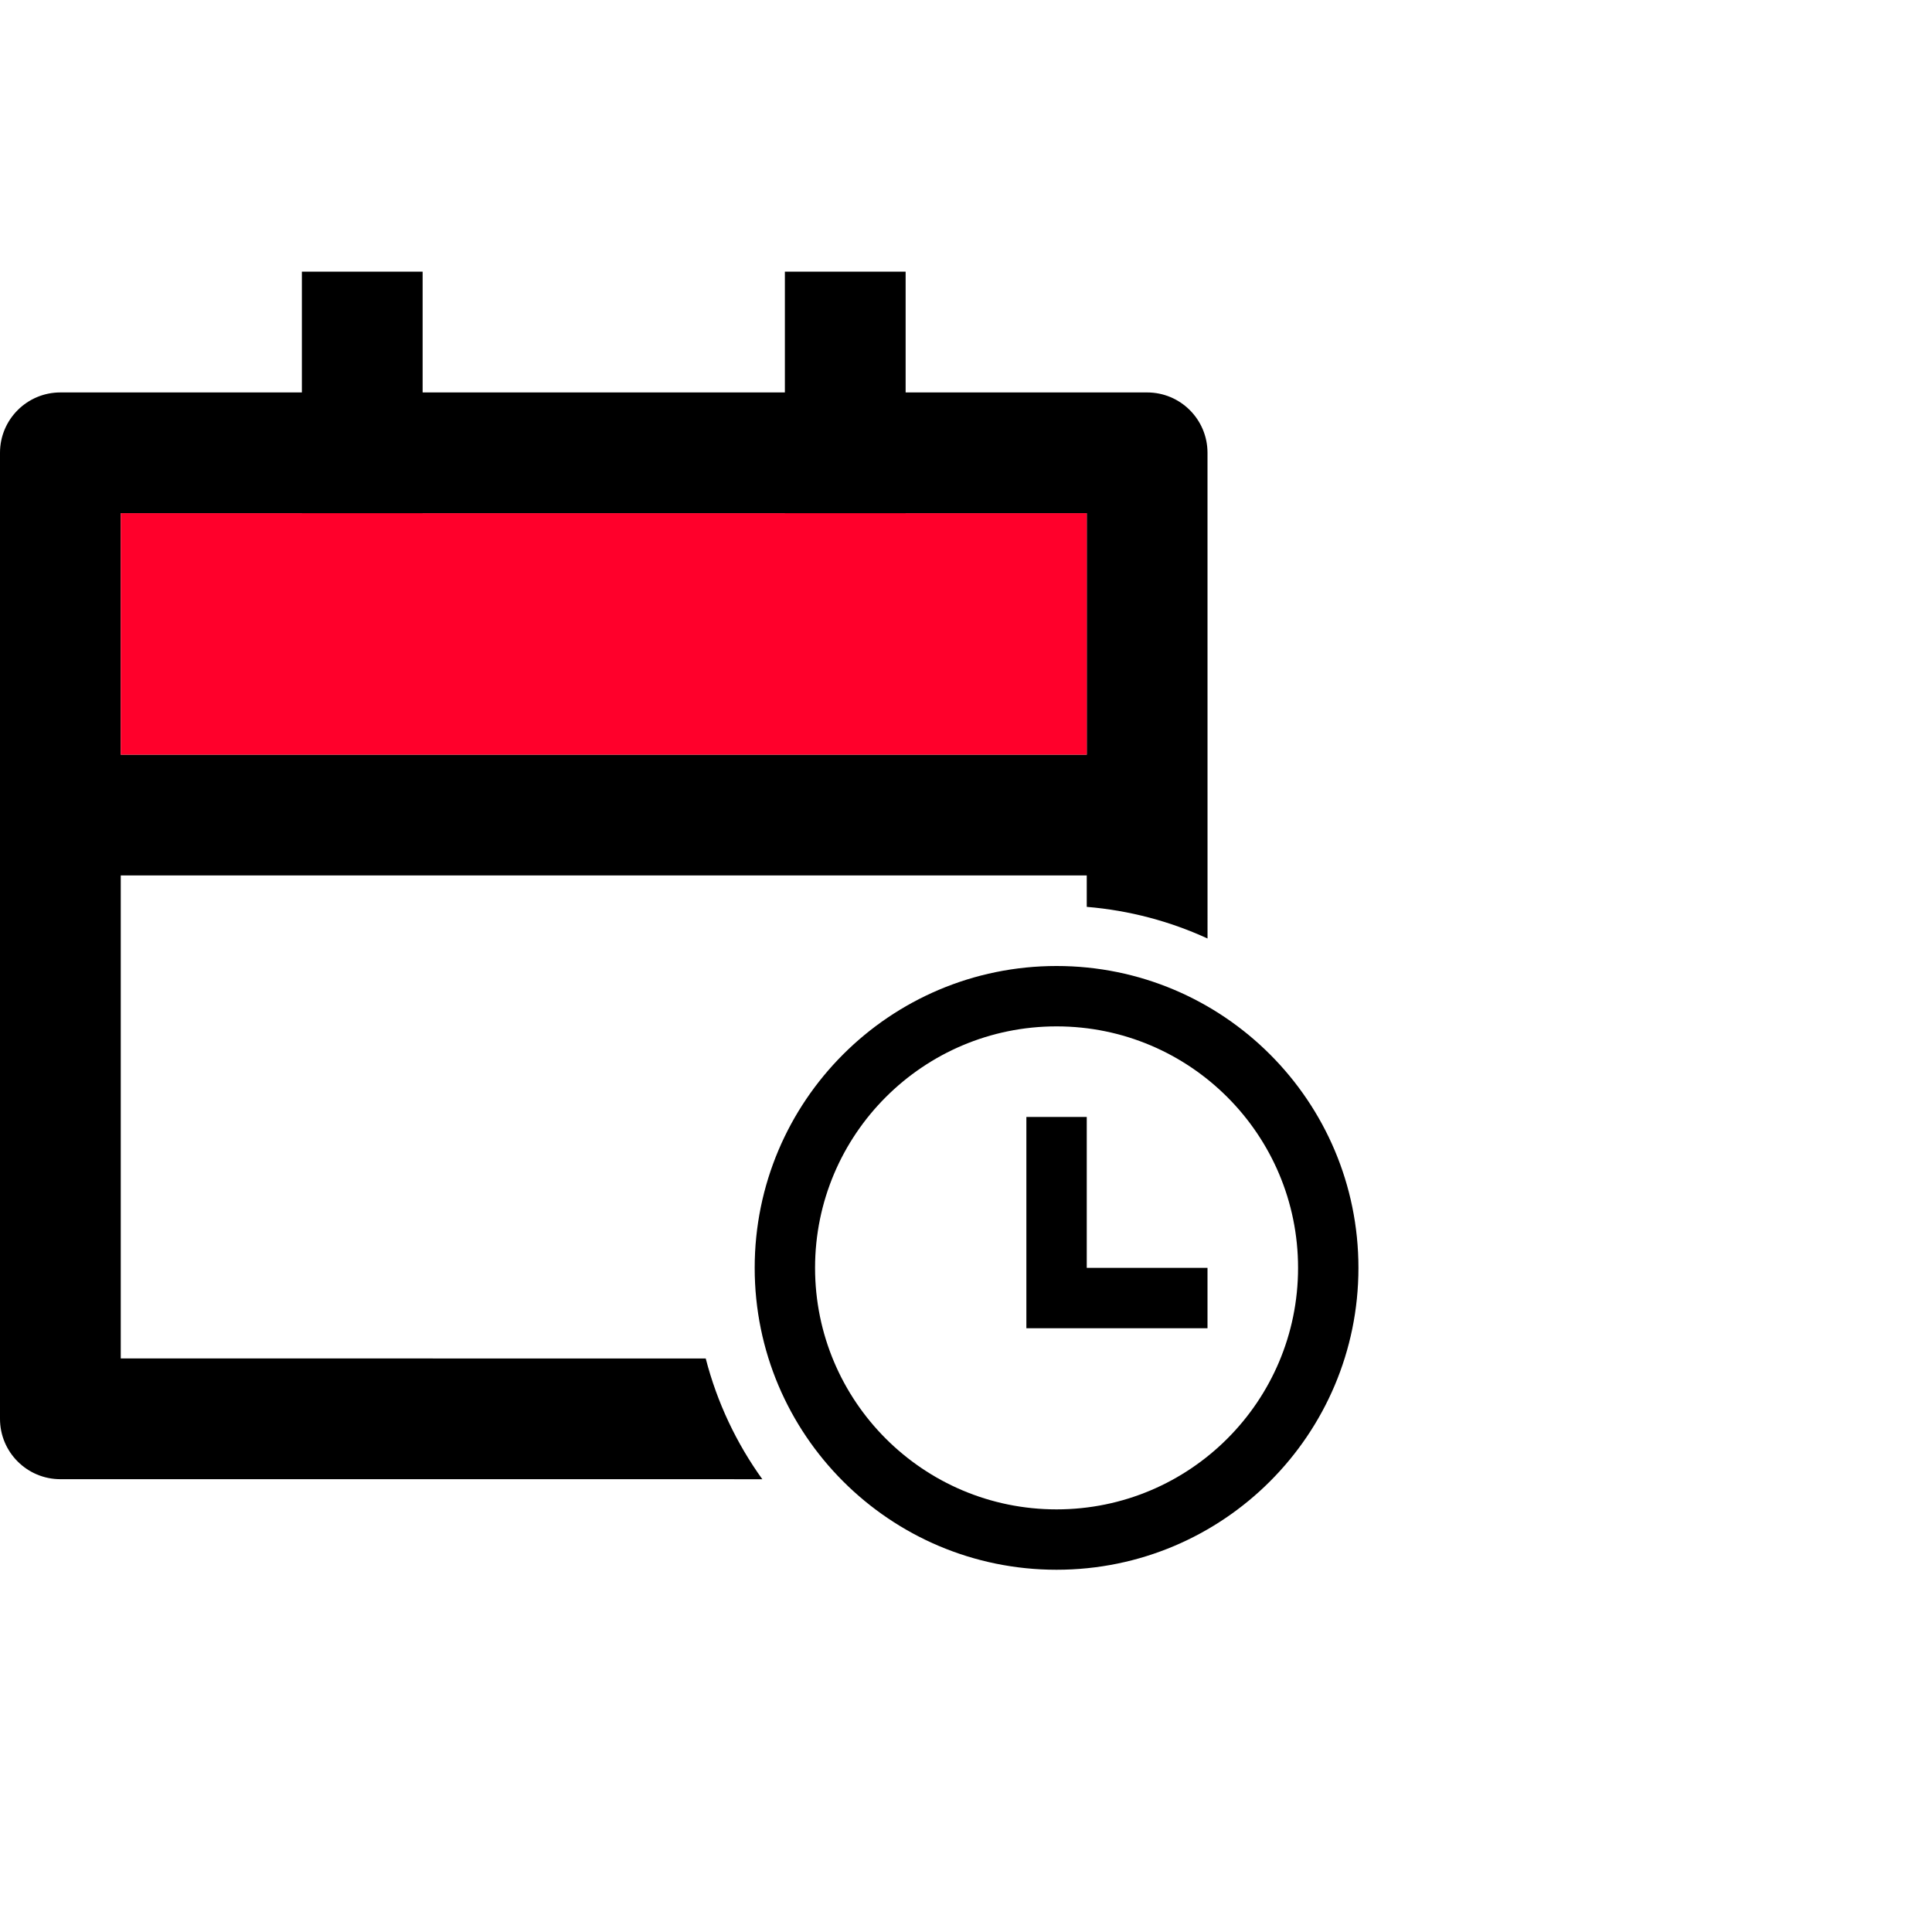
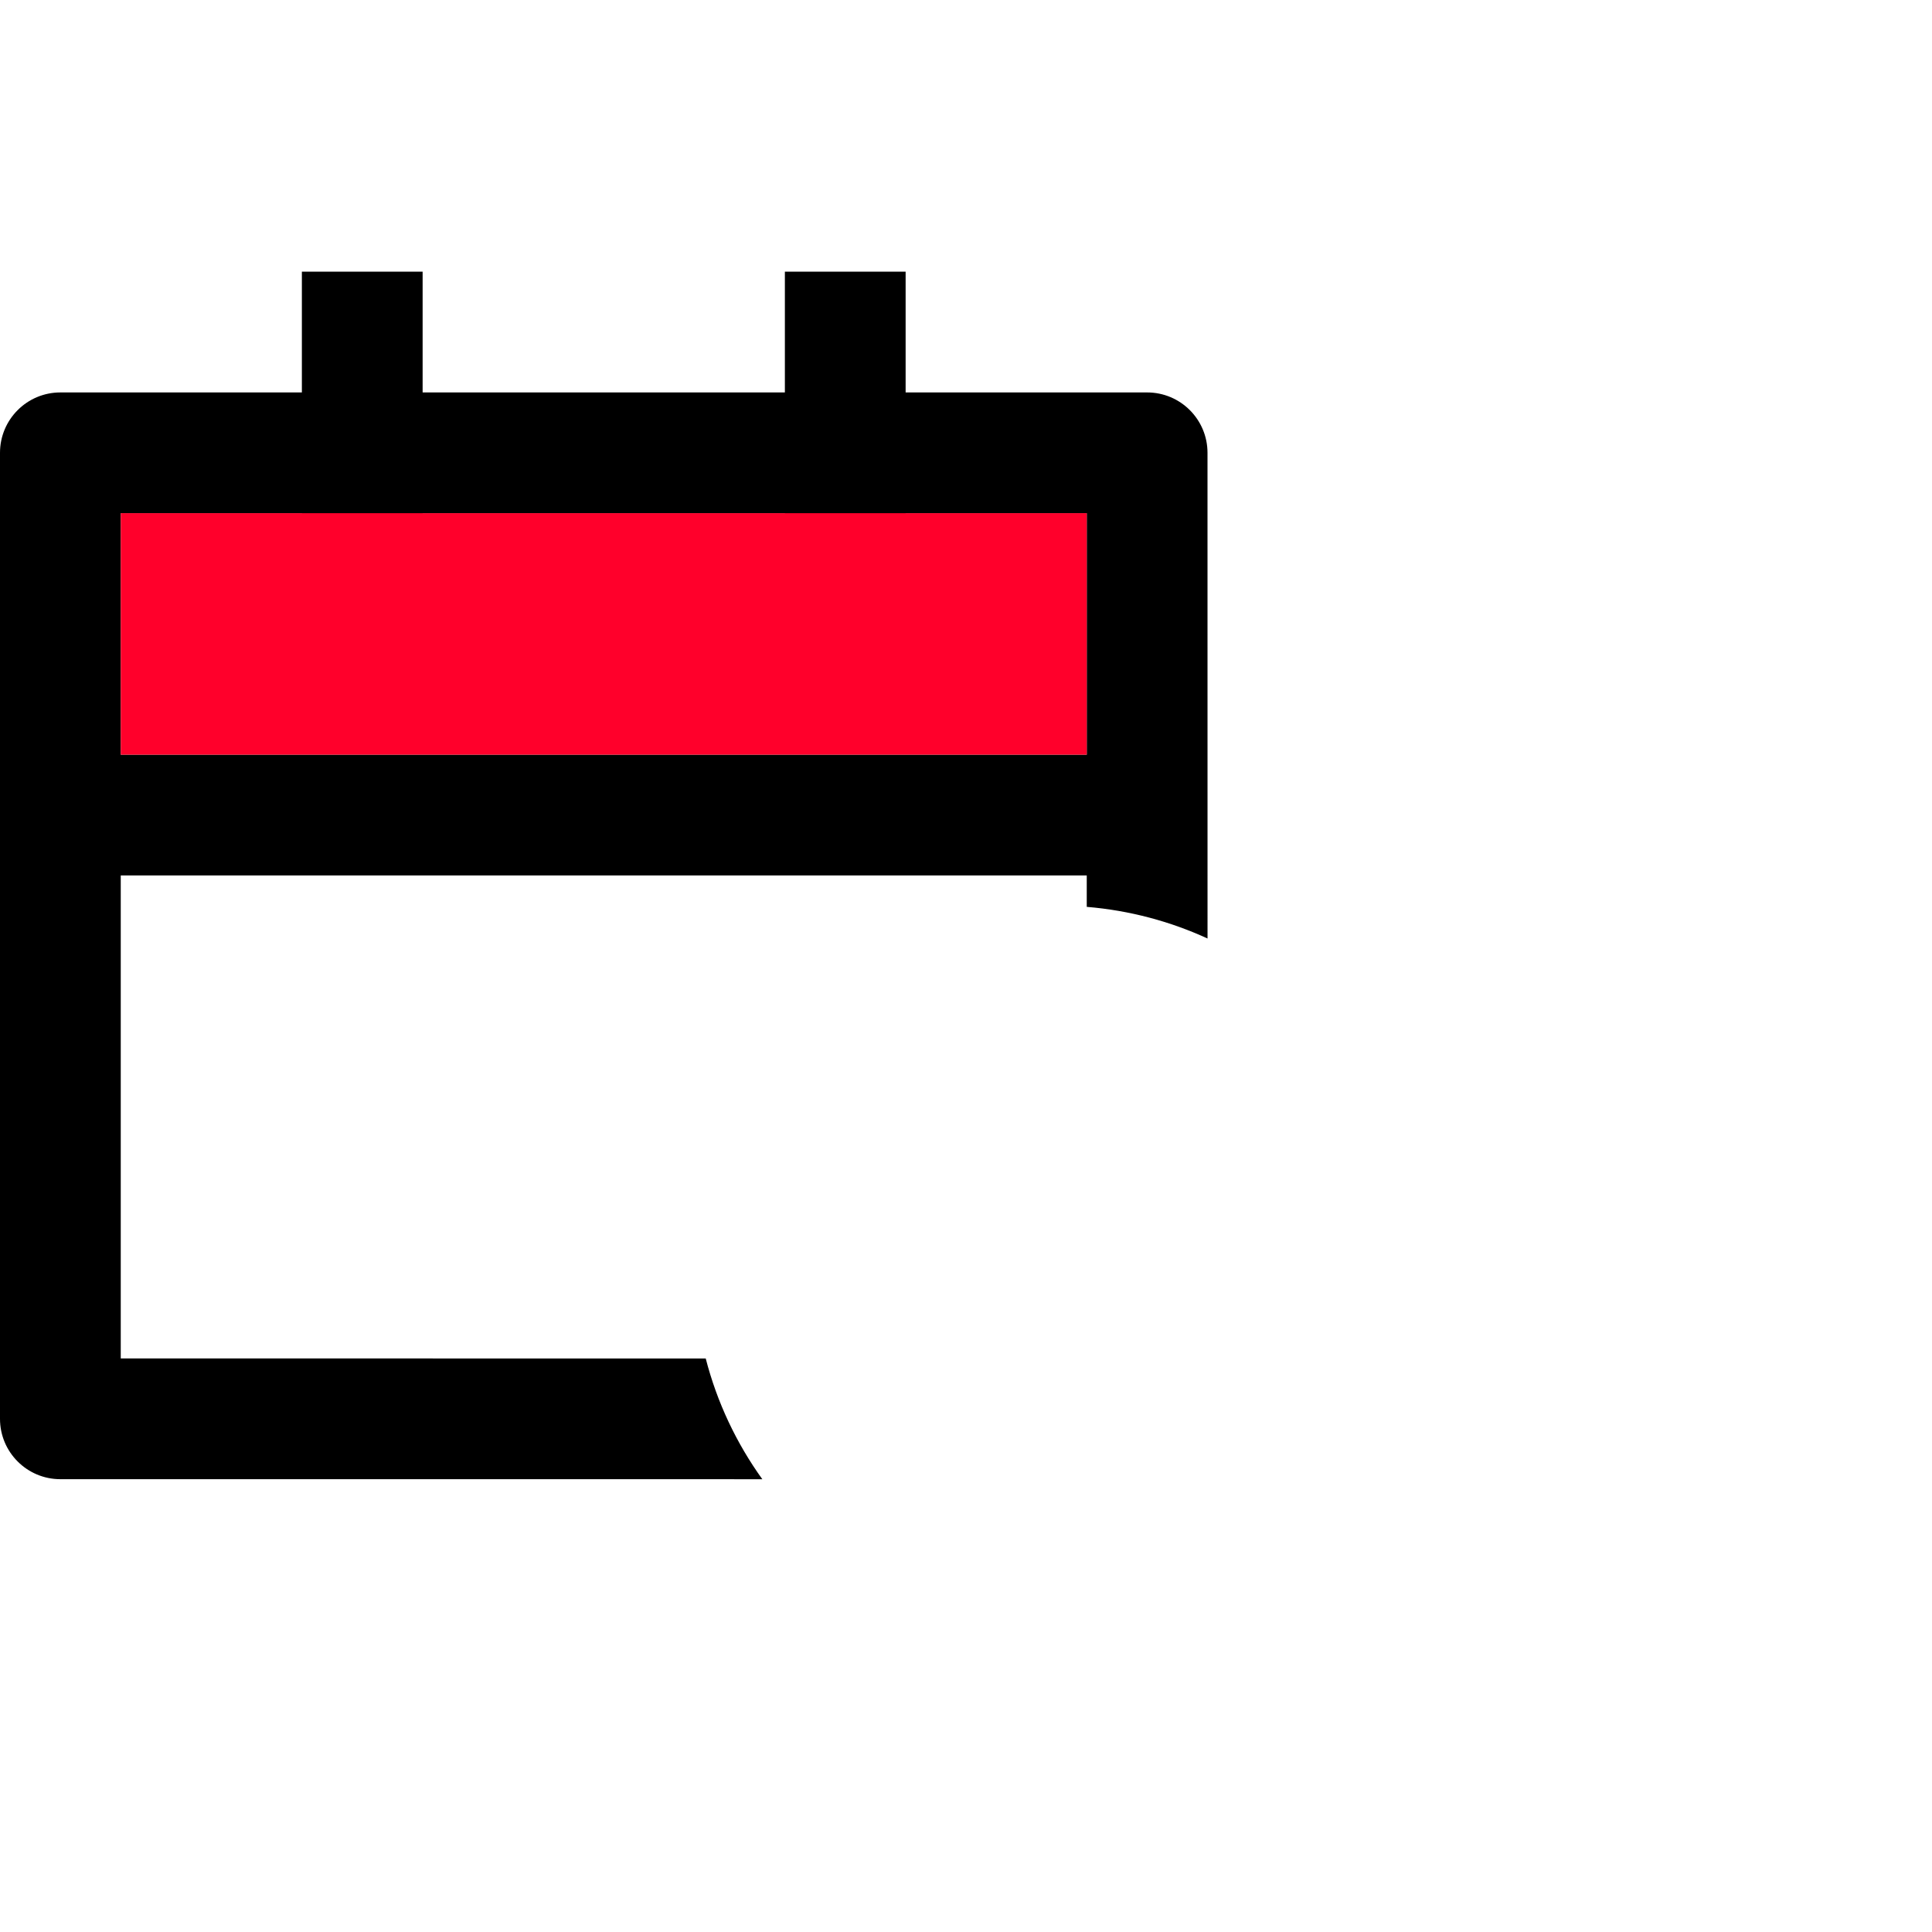
<svg xmlns="http://www.w3.org/2000/svg" width="64" height="64" viewBox="0 0 64 64">
  <g fill="none" fill-rule="evenodd">
    <path fill="#000" fill-rule="nonzero" d="M14,0 L14,4 L26,4 L26,0 L30,0 L30,4 L38,4 C39.105,4 40,4.895 40,6 L40.001,22.089 C38.766,21.522 37.418,21.158 36,21.041 L36,20 L4,20 L4,36 L23.378,36.001 C23.754,37.46 24.397,38.812 25.253,40.001 L2,40 C0.895,40 0,39.105 0,38 L0,6 C0,4.895 0.895,4 2,4 L10,4 L10,0 L14,0 Z M10,8 L4,8 L4,16 L36,16 L36,8 L30,8 L30,12 L26,12 L26,8 L14,8 L14,12 L10,12 L10,8 Z" transform="translate(0 9)" />
    <g transform="translate(23 30)">
      <polygon points="0 0 24 0 24 24 0 24" />
-       <path fill="#000" fill-rule="nonzero" d="M12,22 C6.477,22 2,17.523 2,12 C2,6.477 6.477,2 12,2 C17.523,2 22,6.477 22,12 C22,17.523 17.523,22 12,22 Z M12,20 C16.418,20 20,16.418 20,12 C20,7.582 16.418,4 12,4 C7.582,4 4,7.582 4,12 C4,16.418 7.582,20 12,20 Z M13,12 L17,12 L17,14 L11,14 L11,7 L13,7 L13,12 Z" />
    </g>
    <rect width="32" height="8" x="4" y="17" fill="#FF002B" />
  </g>
</svg>